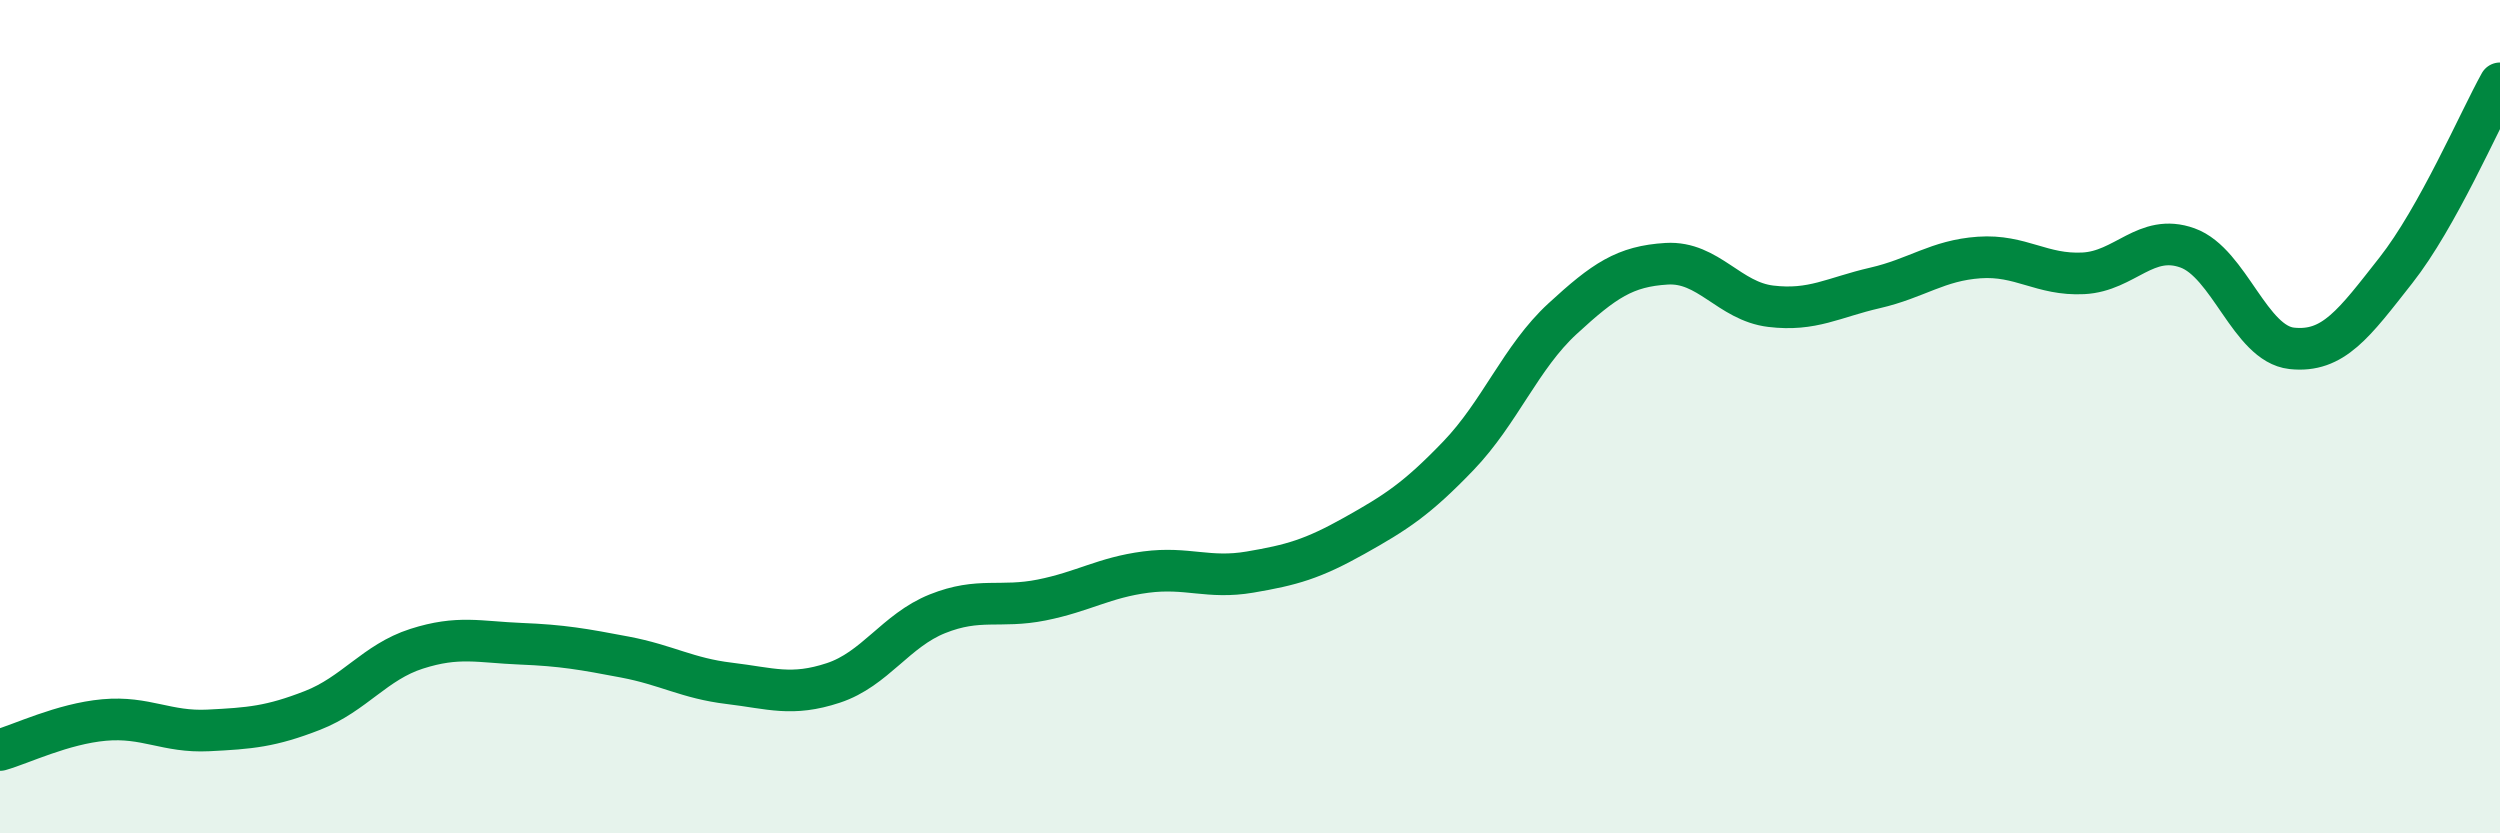
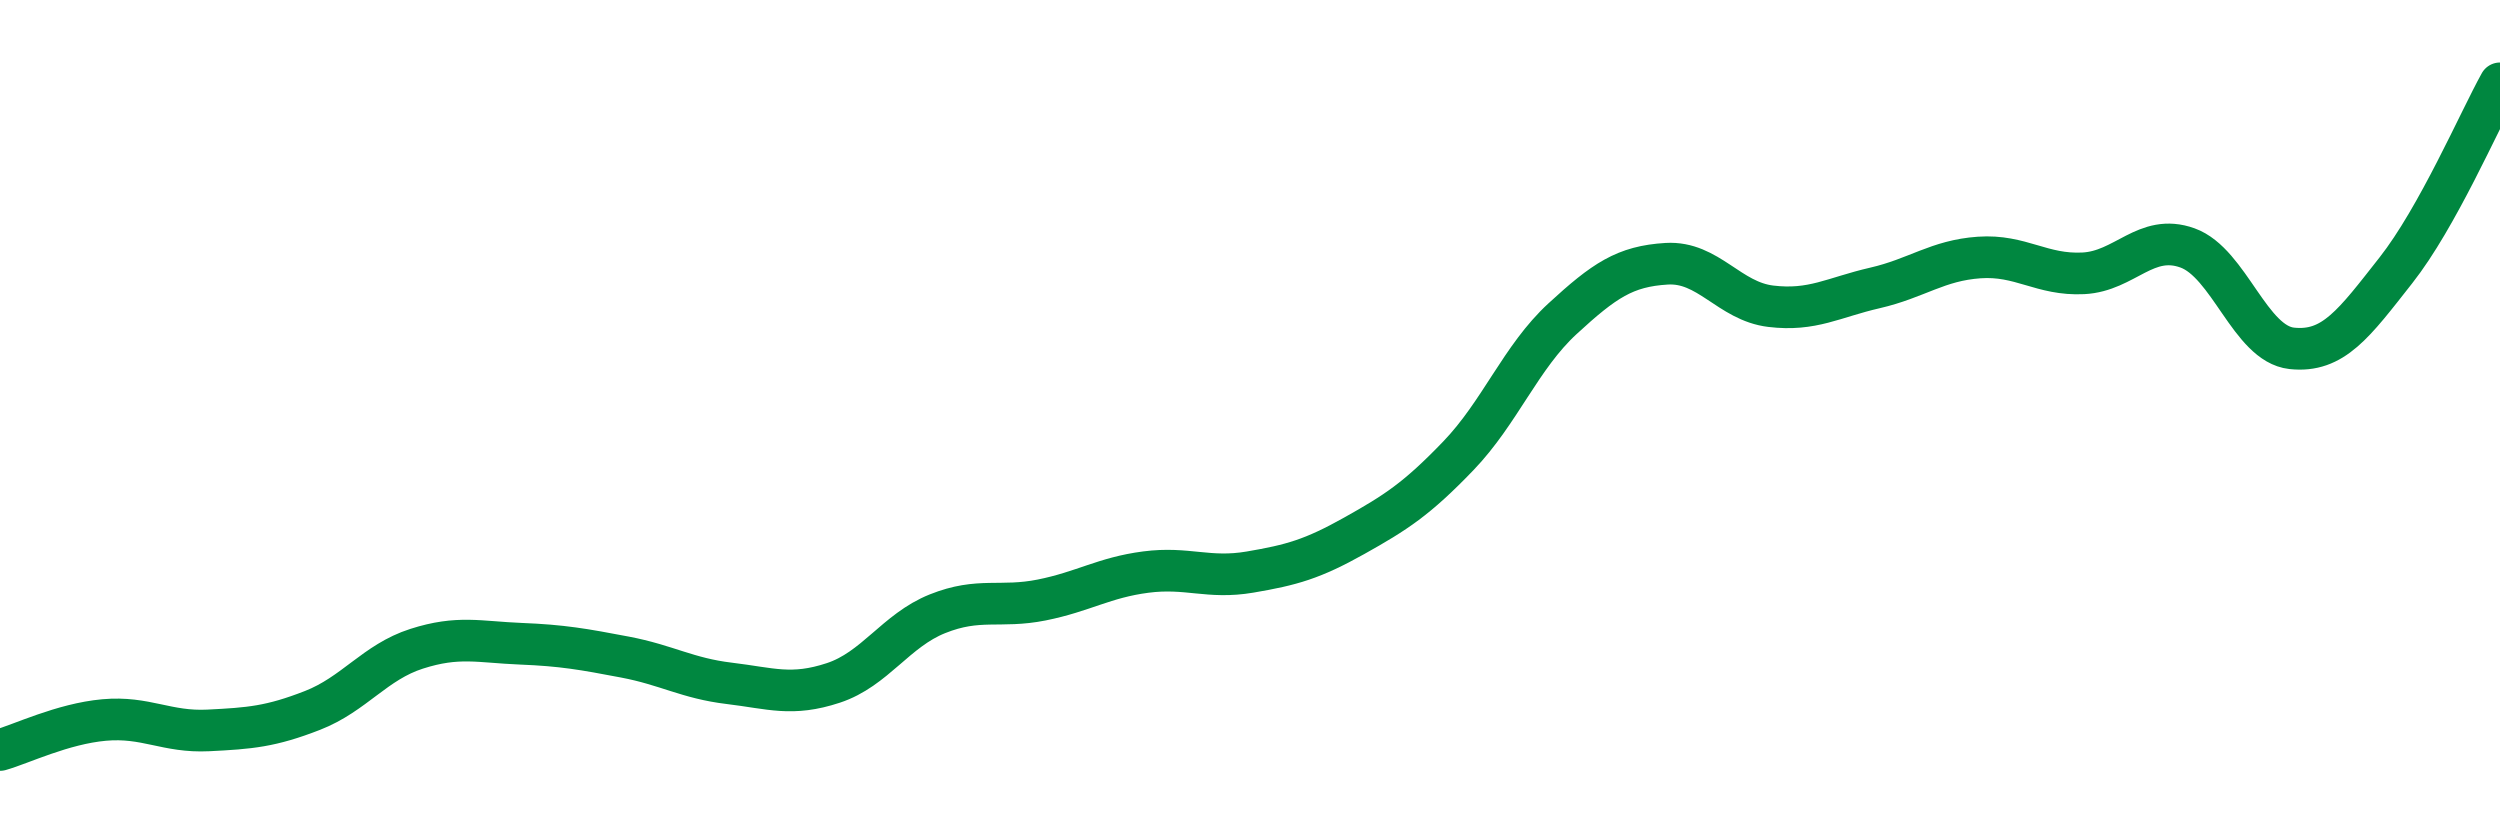
<svg xmlns="http://www.w3.org/2000/svg" width="60" height="20" viewBox="0 0 60 20">
-   <path d="M 0,18 C 0.5,17.86 1.5,17.37 2.5,17.28 C 3.5,17.19 4,17.58 5,17.53 C 6,17.48 6.5,17.44 7.5,17.05 C 8.5,16.66 9,15.89 10,15.57 C 11,15.25 11.5,15.41 12.5,15.45 C 13.5,15.49 14,15.58 15,15.77 C 16,15.96 16.5,16.28 17.5,16.4 C 18.5,16.52 19,16.72 20,16.39 C 21,16.06 21.5,15.13 22.5,14.73 C 23.5,14.33 24,14.6 25,14.4 C 26,14.2 26.5,13.86 27.5,13.73 C 28.5,13.6 29,13.9 30,13.73 C 31,13.56 31.5,13.42 32.5,12.86 C 33.5,12.3 34,11.98 35,10.94 C 36,9.9 36.5,8.57 37.5,7.65 C 38.5,6.73 39,6.39 40,6.33 C 41,6.27 41.5,7.23 42.5,7.35 C 43.5,7.47 44,7.14 45,6.91 C 46,6.68 46.5,6.25 47.5,6.18 C 48.5,6.11 49,6.61 50,6.56 C 51,6.51 51.5,5.59 52.5,5.95 C 53.5,6.31 54,8.25 55,8.36 C 56,8.47 56.5,7.76 57.5,6.49 C 58.5,5.22 59.5,2.9 60,2L60 20L0 20Z" fill="#008740" opacity="0.1" stroke-linecap="round" stroke-linejoin="round" />
  <path d="M 0,18 C 0.5,17.86 1.5,17.37 2.5,17.28 C 3.5,17.19 4,17.58 5,17.53 C 6,17.48 6.5,17.44 7.5,17.05 C 8.5,16.66 9,15.89 10,15.57 C 11,15.25 11.5,15.41 12.5,15.45 C 13.5,15.49 14,15.58 15,15.77 C 16,15.96 16.5,16.28 17.5,16.4 C 18.5,16.52 19,16.72 20,16.39 C 21,16.06 21.5,15.13 22.5,14.73 C 23.5,14.33 24,14.6 25,14.4 C 26,14.2 26.5,13.86 27.5,13.73 C 28.5,13.6 29,13.9 30,13.73 C 31,13.56 31.5,13.42 32.5,12.86 C 33.5,12.3 34,11.98 35,10.94 C 36,9.9 36.5,8.57 37.5,7.65 C 38.5,6.73 39,6.39 40,6.33 C 41,6.27 41.5,7.23 42.5,7.35 C 43.5,7.47 44,7.14 45,6.91 C 46,6.68 46.5,6.25 47.5,6.18 C 48.5,6.11 49,6.61 50,6.56 C 51,6.51 51.5,5.59 52.5,5.95 C 53.5,6.31 54,8.25 55,8.36 C 56,8.47 56.5,7.76 57.5,6.49 C 58.5,5.22 59.5,2.9 60,2" stroke="#008740" stroke-width="1" fill="none" stroke-linecap="round" stroke-linejoin="round" />
</svg>